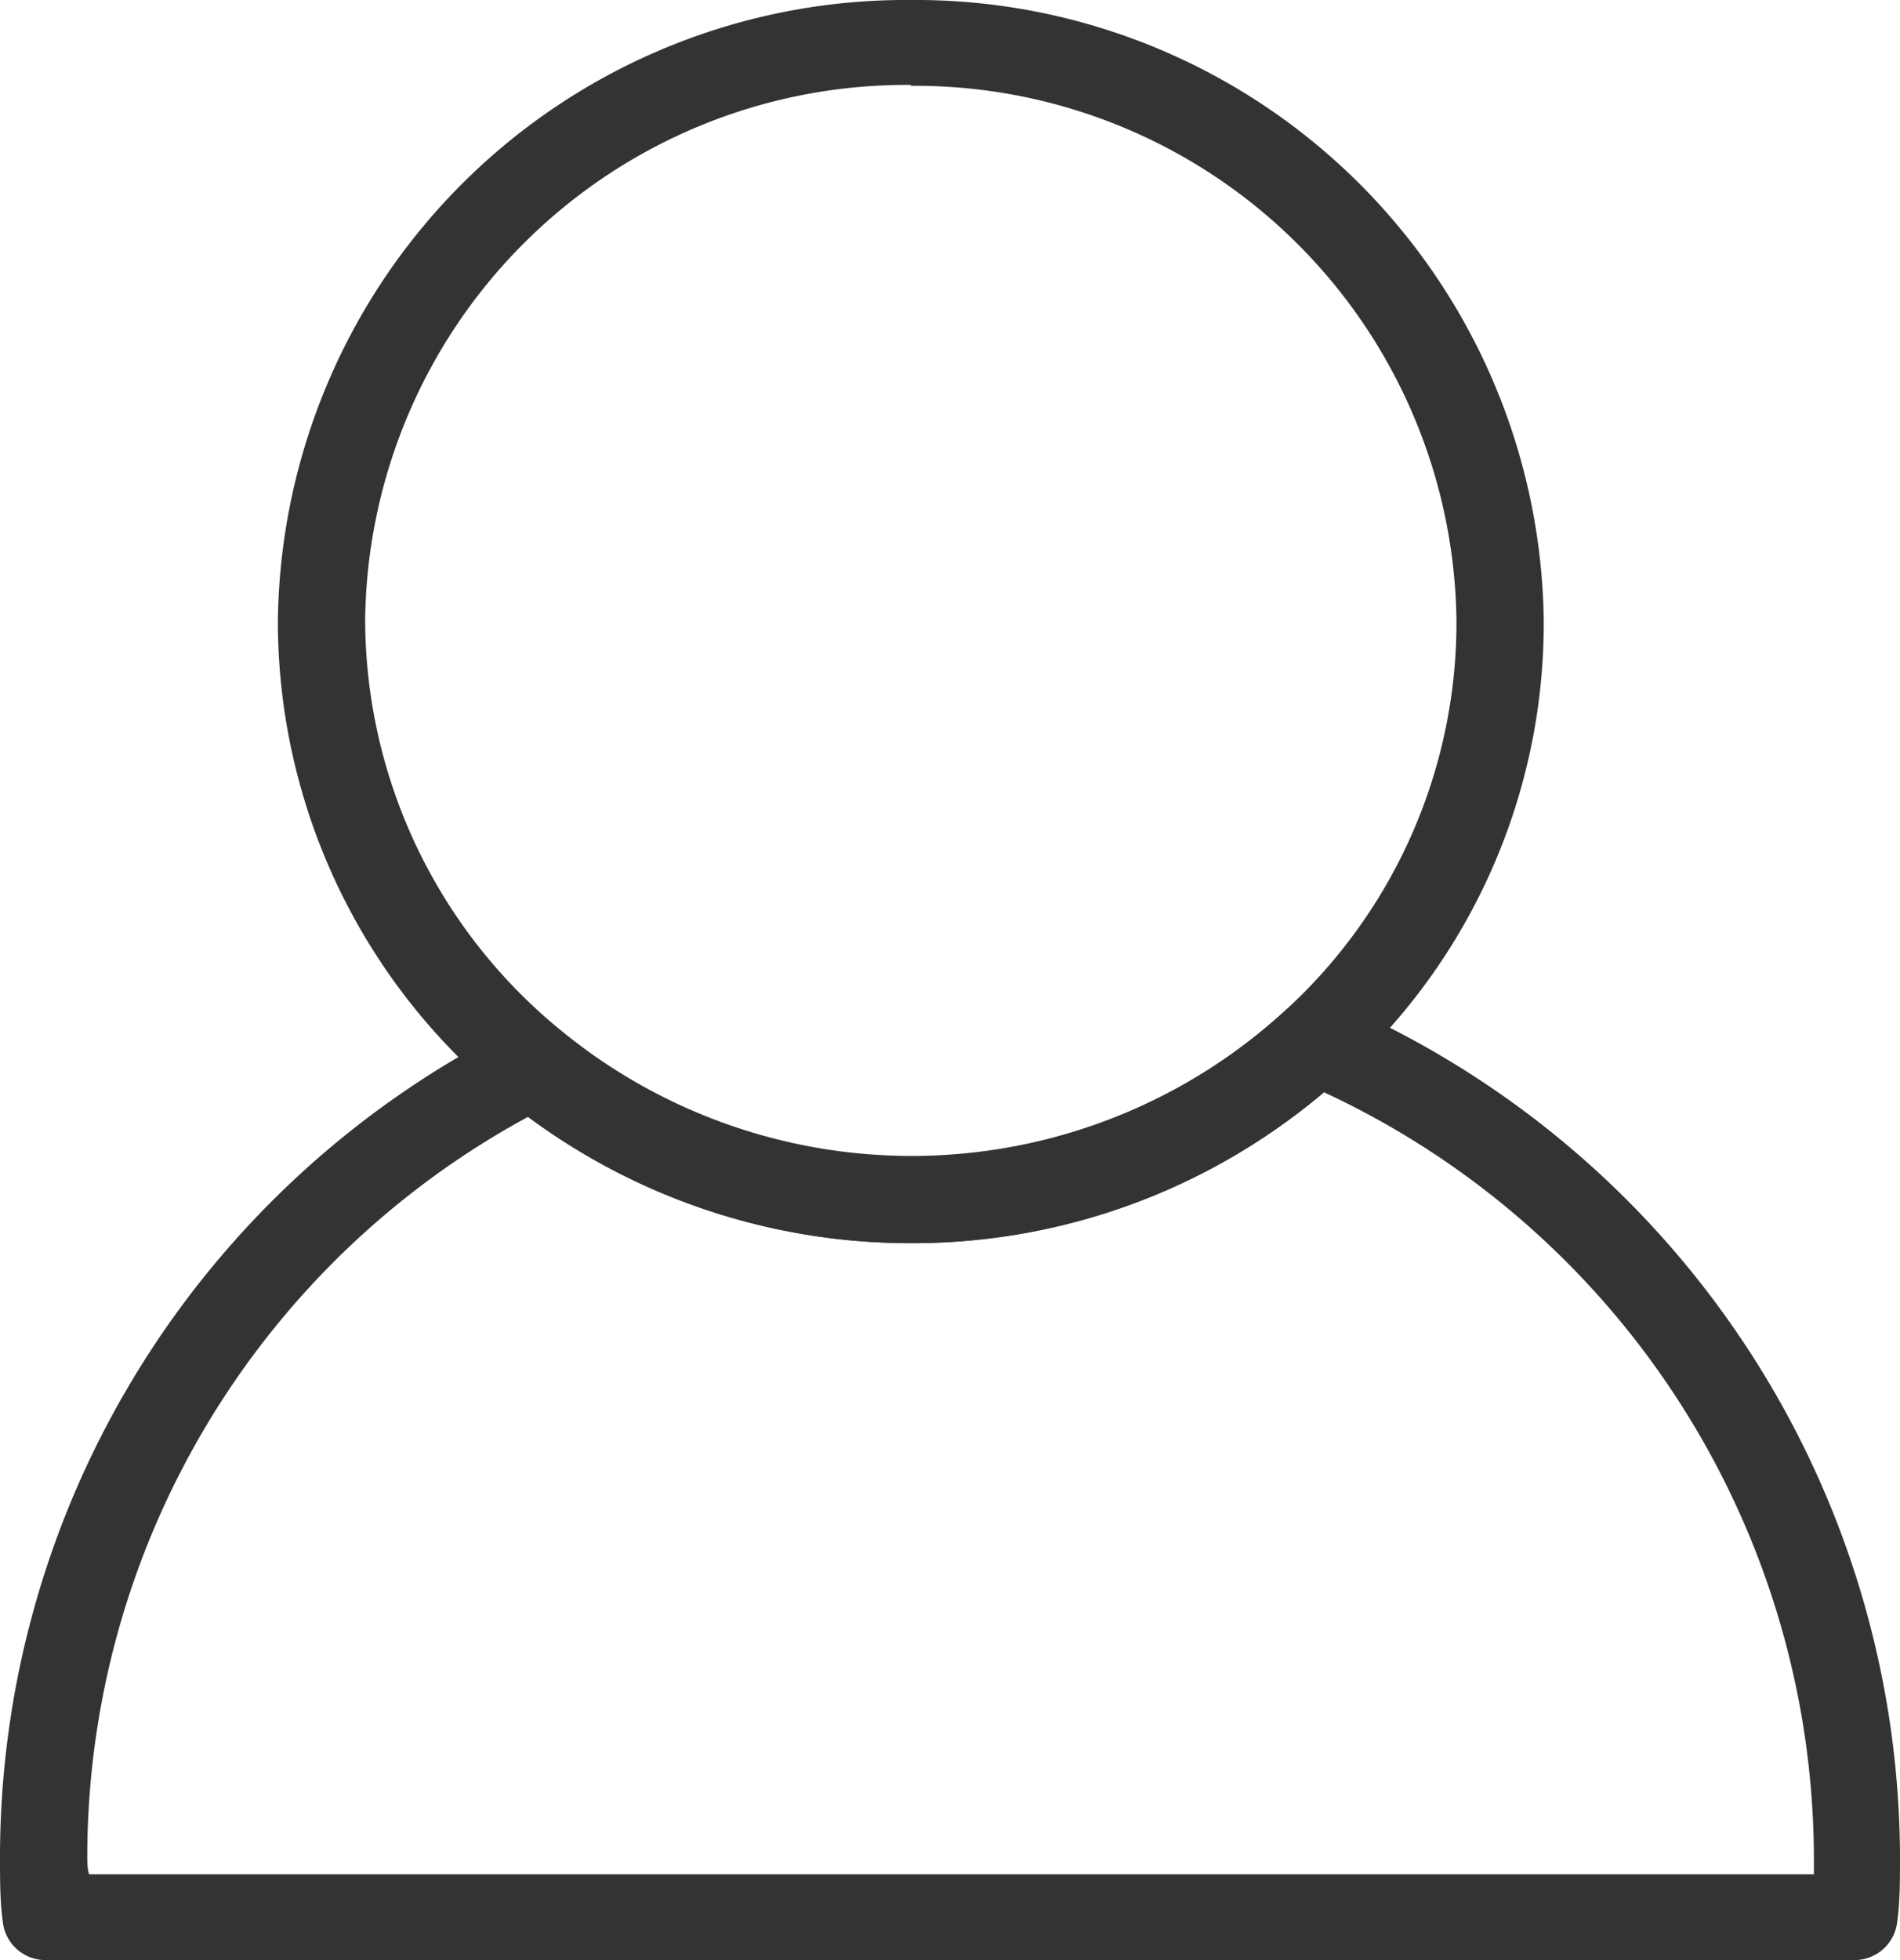
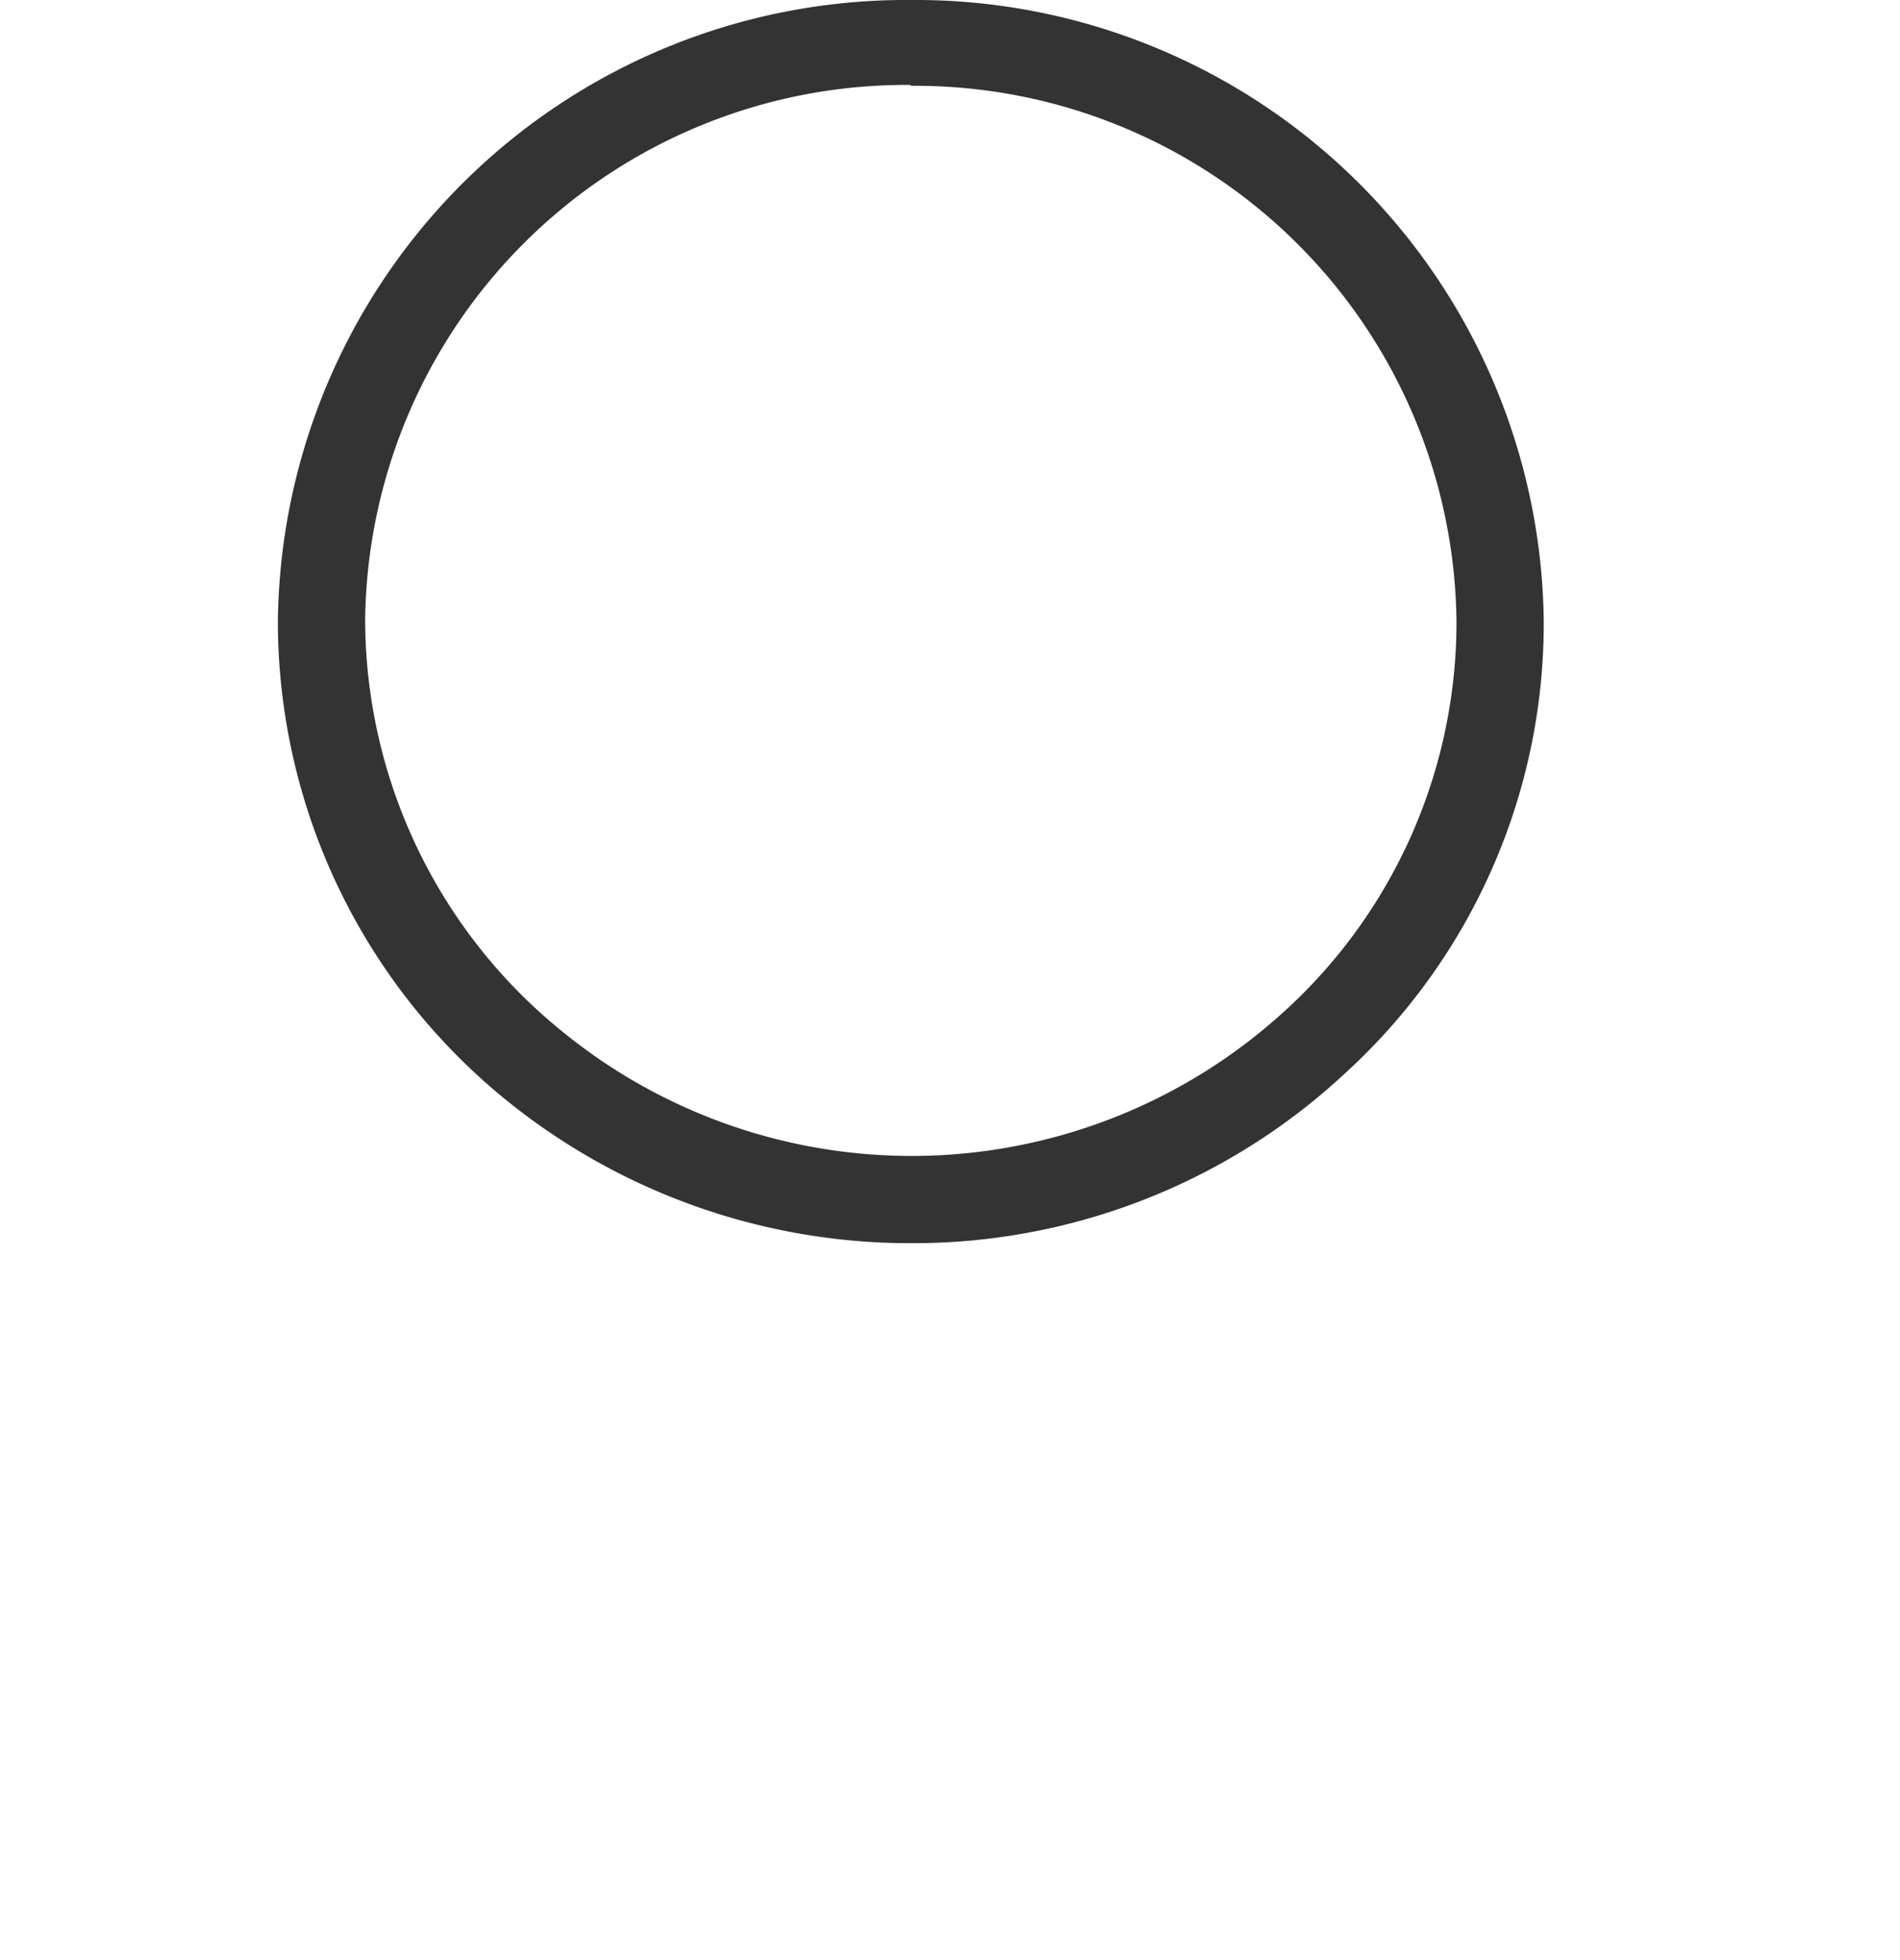
<svg xmlns="http://www.w3.org/2000/svg" id="图层_1" data-name="图层 1" viewBox="0 0 64 66">
  <defs>
    <style>.cls-1{fill:#333;}</style>
  </defs>
-   <path class="cls-1" d="M62.45,66H1.55A1.45,1.45,0,0,1,.09,64.68C0,64,0,63.32,0,62.49A31.25,31.25,0,0,1,17.27,34.6a1.49,1.49,0,0,1,1.62.17A18.63,18.63,0,0,0,43.32,34a1.5,1.5,0,0,1,1.6-.28A31.43,31.43,0,0,1,64,62.49c0,.83,0,1.53-.09,2.19A1.45,1.45,0,0,1,62.45,66ZM3,63.11h58.1c0-.2,0-.4,0-.62A28.5,28.5,0,0,0,44.6,36.78a21.61,21.61,0,0,1-26.8.82A28.35,28.35,0,0,0,2.94,62.49C2.94,62.71,2.94,62.91,3,63.11Z" />
  <path class="cls-1" d="M30.68,41.86A21.6,21.6,0,0,1,17,37,20.76,20.76,0,0,1,9.36,20.93,21.16,21.16,0,0,1,30.68,0,21.16,21.16,0,0,1,52,20.93a20.51,20.51,0,0,1-6.66,15.18A21.35,21.35,0,0,1,30.68,41.86Zm0-39a18.23,18.23,0,0,0-18.38,18,17.88,17.88,0,0,0,6.6,13.84A18.62,18.62,0,0,0,43.32,34a17.7,17.7,0,0,0,5.74-13.09A18.23,18.23,0,0,0,30.68,2.89Z" />
</svg>